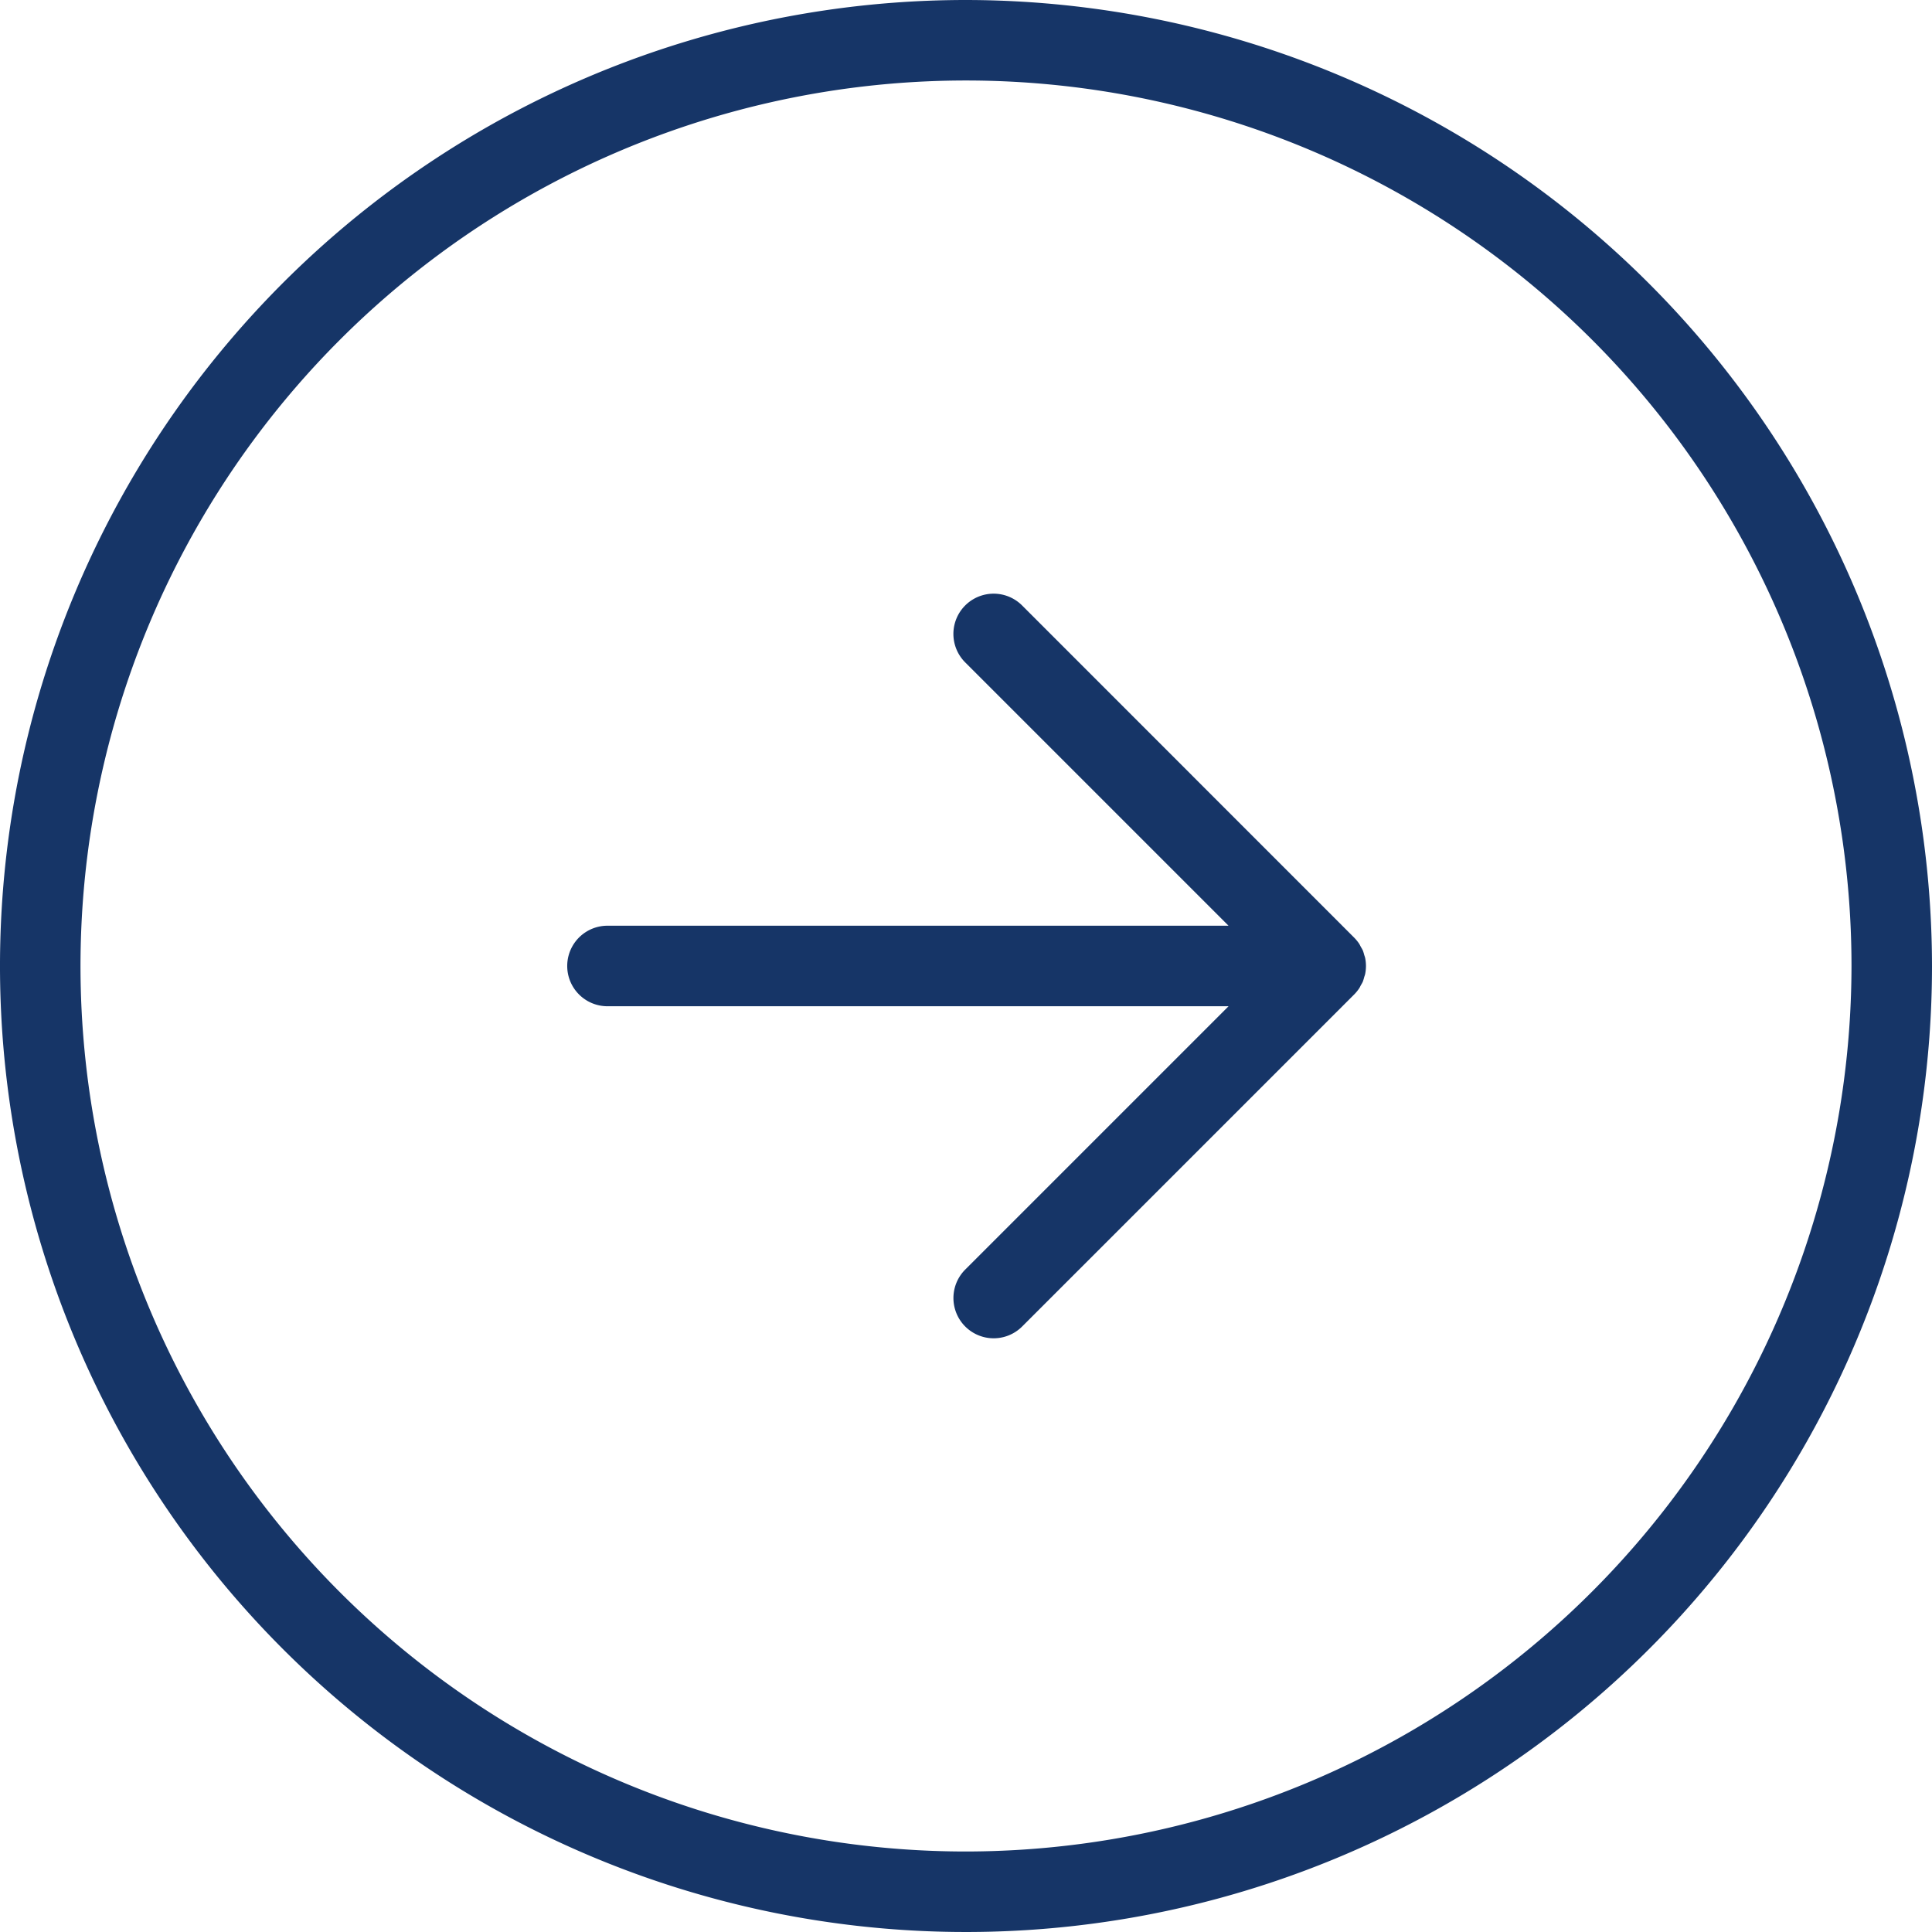
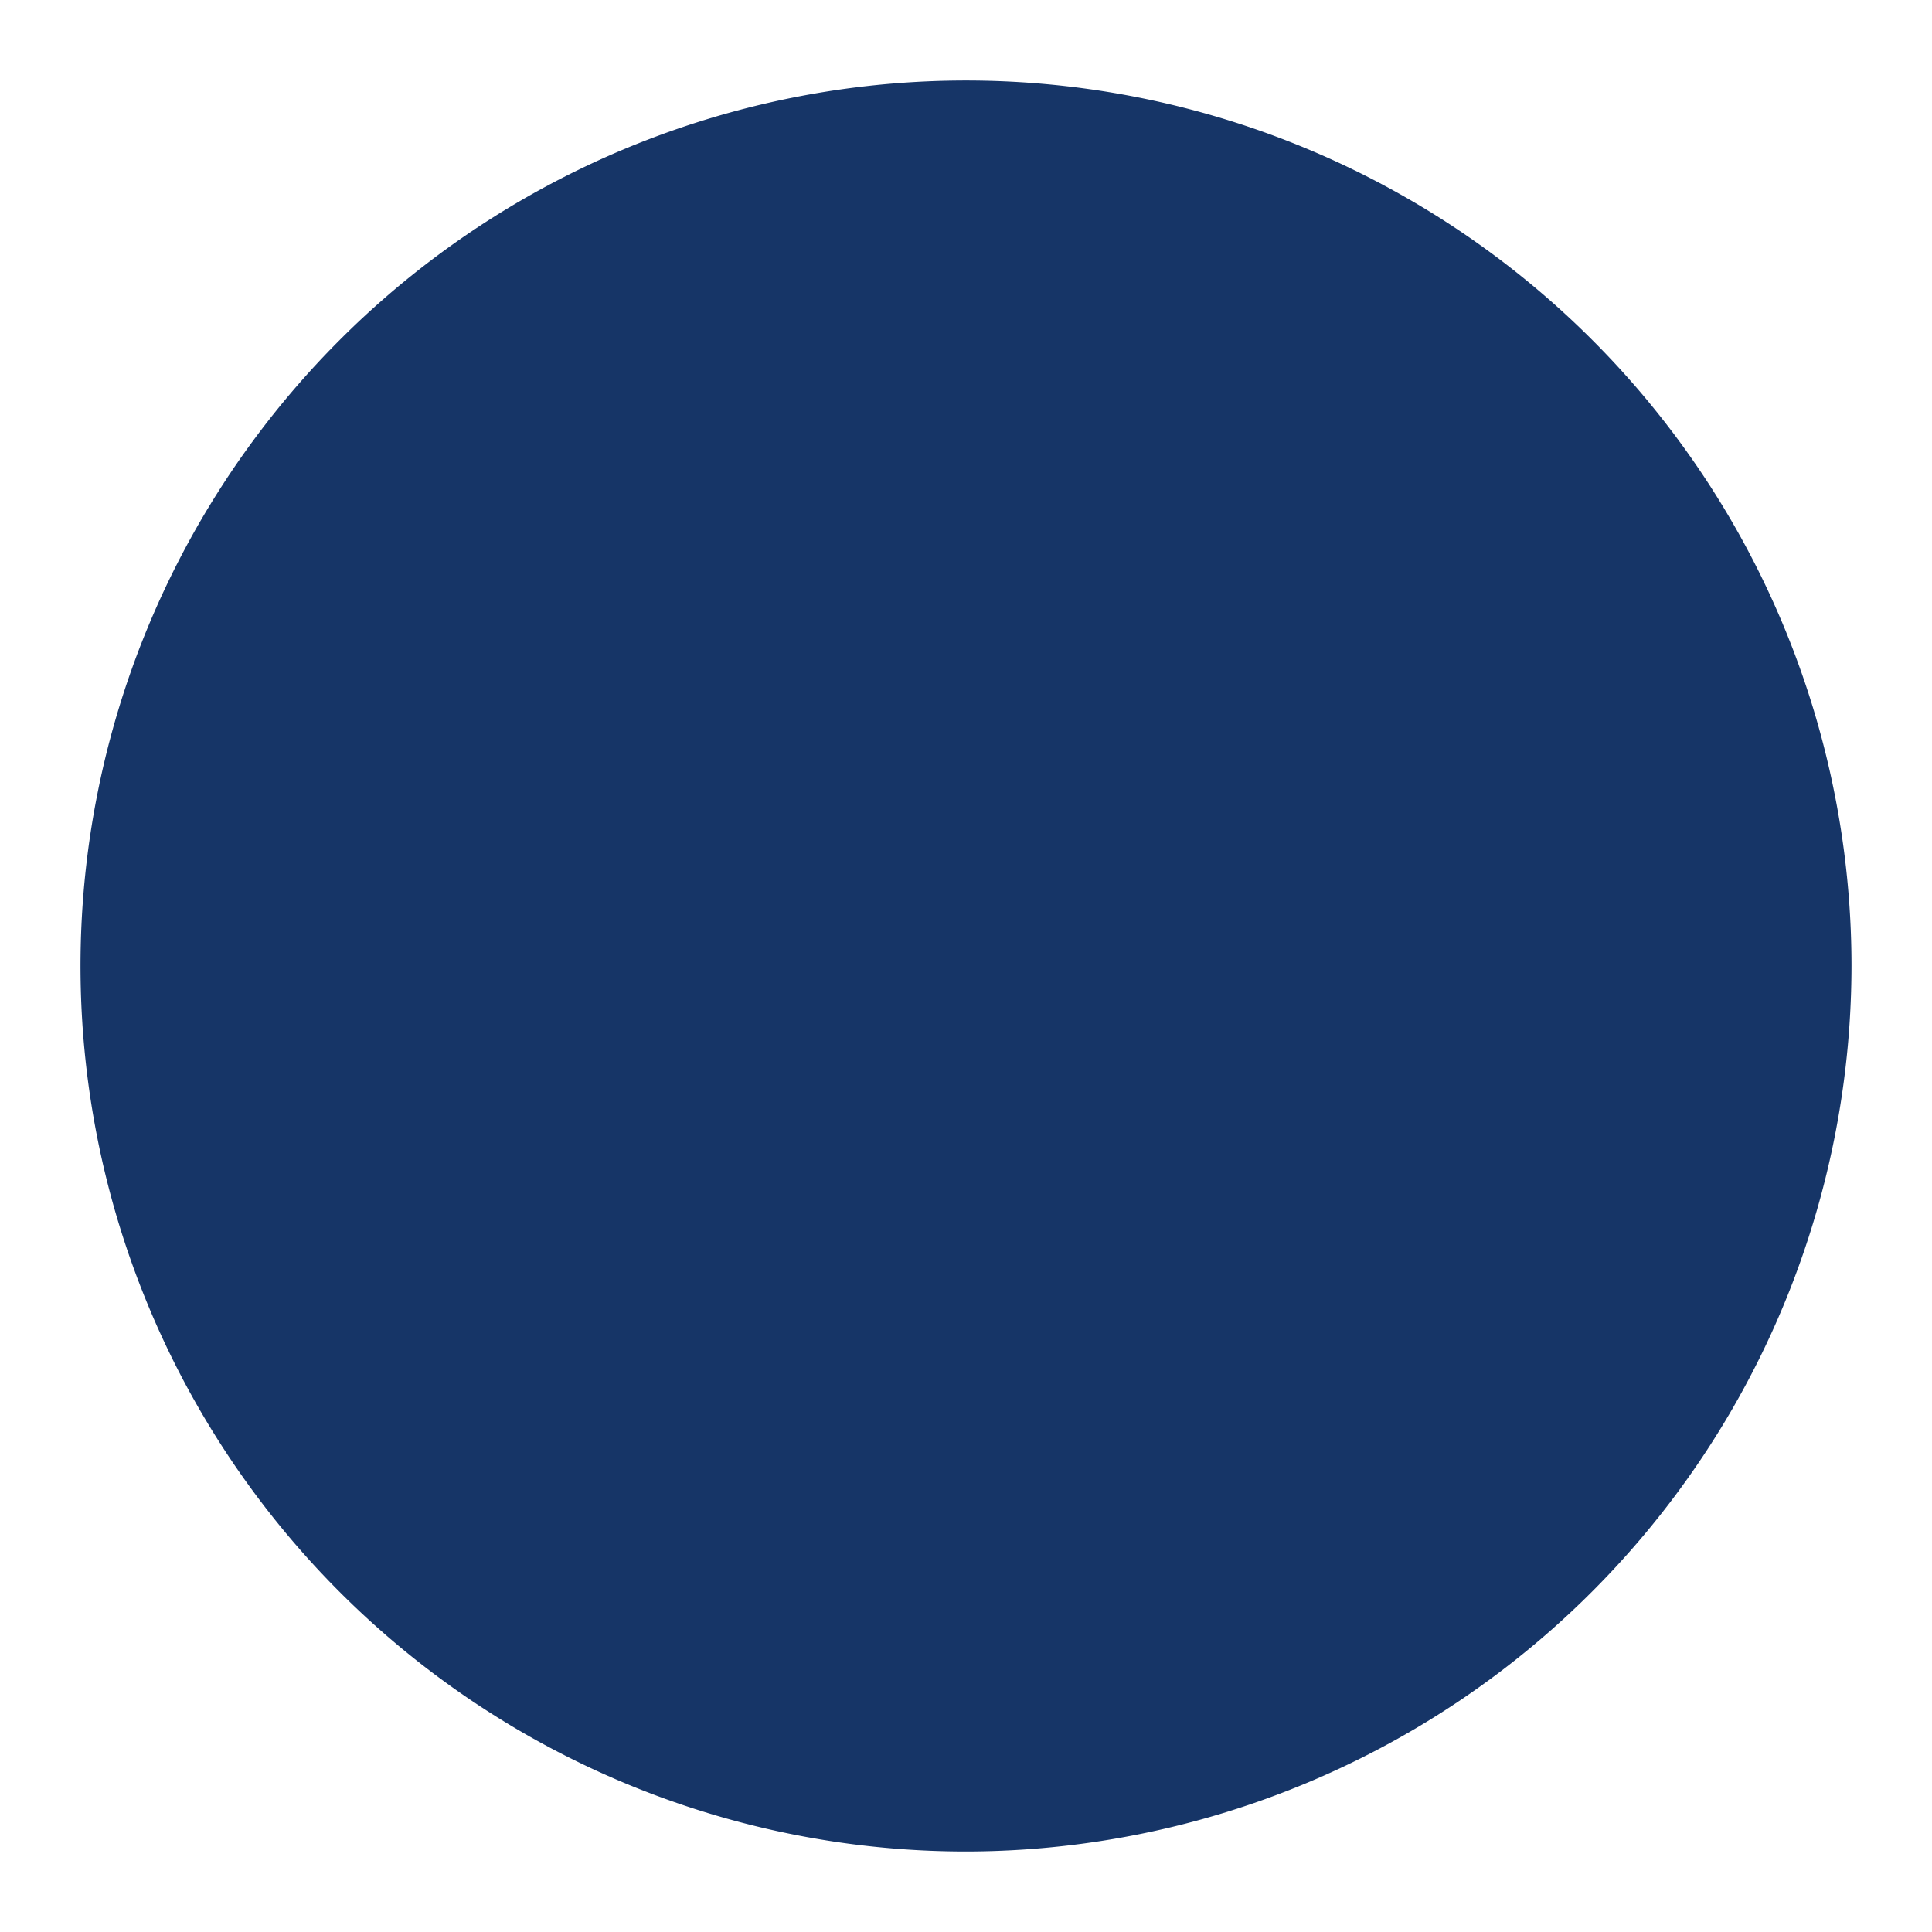
<svg xmlns="http://www.w3.org/2000/svg" id="flecha" width="52.44" height="52.44" viewBox="0 0 52.44 52.44">
  <g id="Grupo_209" data-name="Grupo 209">
-     <path id="Trazado_55051" data-name="Trazado 55051" d="M26.22,0A26.22,26.22,0,1,0,52.44,26.22,26.25,26.25,0,0,0,26.22,0m0,50.255A24.035,24.035,0,1,1,50.255,26.22,24.063,24.063,0,0,1,26.22,50.255" fill="#163567" />
-     <path id="Trazado_55052" data-name="Trazado 55052" d="M77.88,69.524a1.062,1.062,0,0,0,.034-.111c.009-.031.021-.061.028-.093a1.1,1.1,0,0,0,0-.428c-.007-.032-.019-.062-.028-.093a1.082,1.082,0,0,0-.034-.111,1.109,1.109,0,0,0-.055-.1c-.015-.028-.028-.057-.045-.084a1.11,1.11,0,0,0-.136-.167L68.63,59.32a1.092,1.092,0,0,0-1.545,1.545l7.148,7.148H57.343a1.093,1.093,0,0,0,0,2.185H74.234l-7.148,7.148a1.092,1.092,0,0,0,1.545,1.545l9.013-9.013a1.11,1.11,0,0,0,.136-.167c.018-.027.03-.056.045-.084a1.052,1.052,0,0,0,.055-.1" transform="translate(-40.887 -42.886)" fill="#163567" />
+     <path id="Trazado_55051" data-name="Trazado 55051" d="M26.22,0m0,50.255A24.035,24.035,0,1,1,50.255,26.22,24.063,24.063,0,0,1,26.22,50.255" fill="#163567" />
  </g>
</svg>